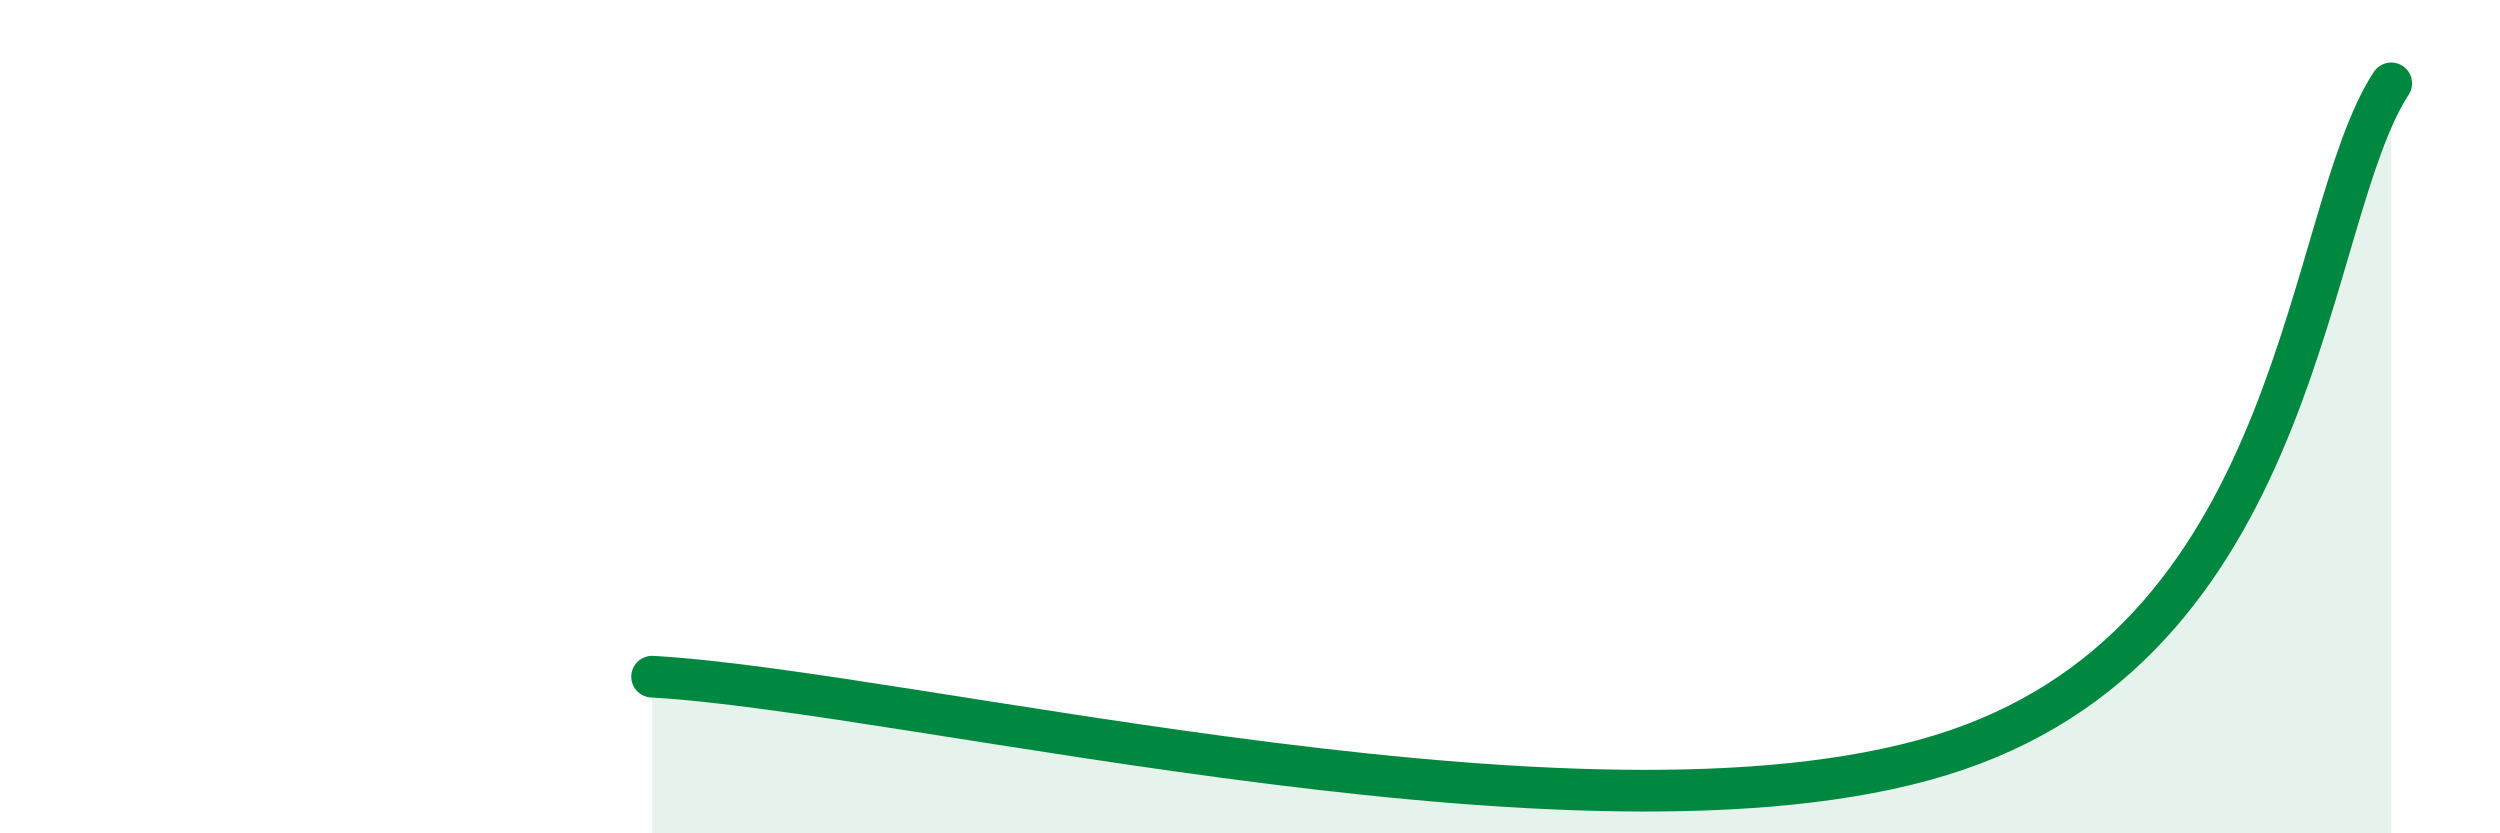
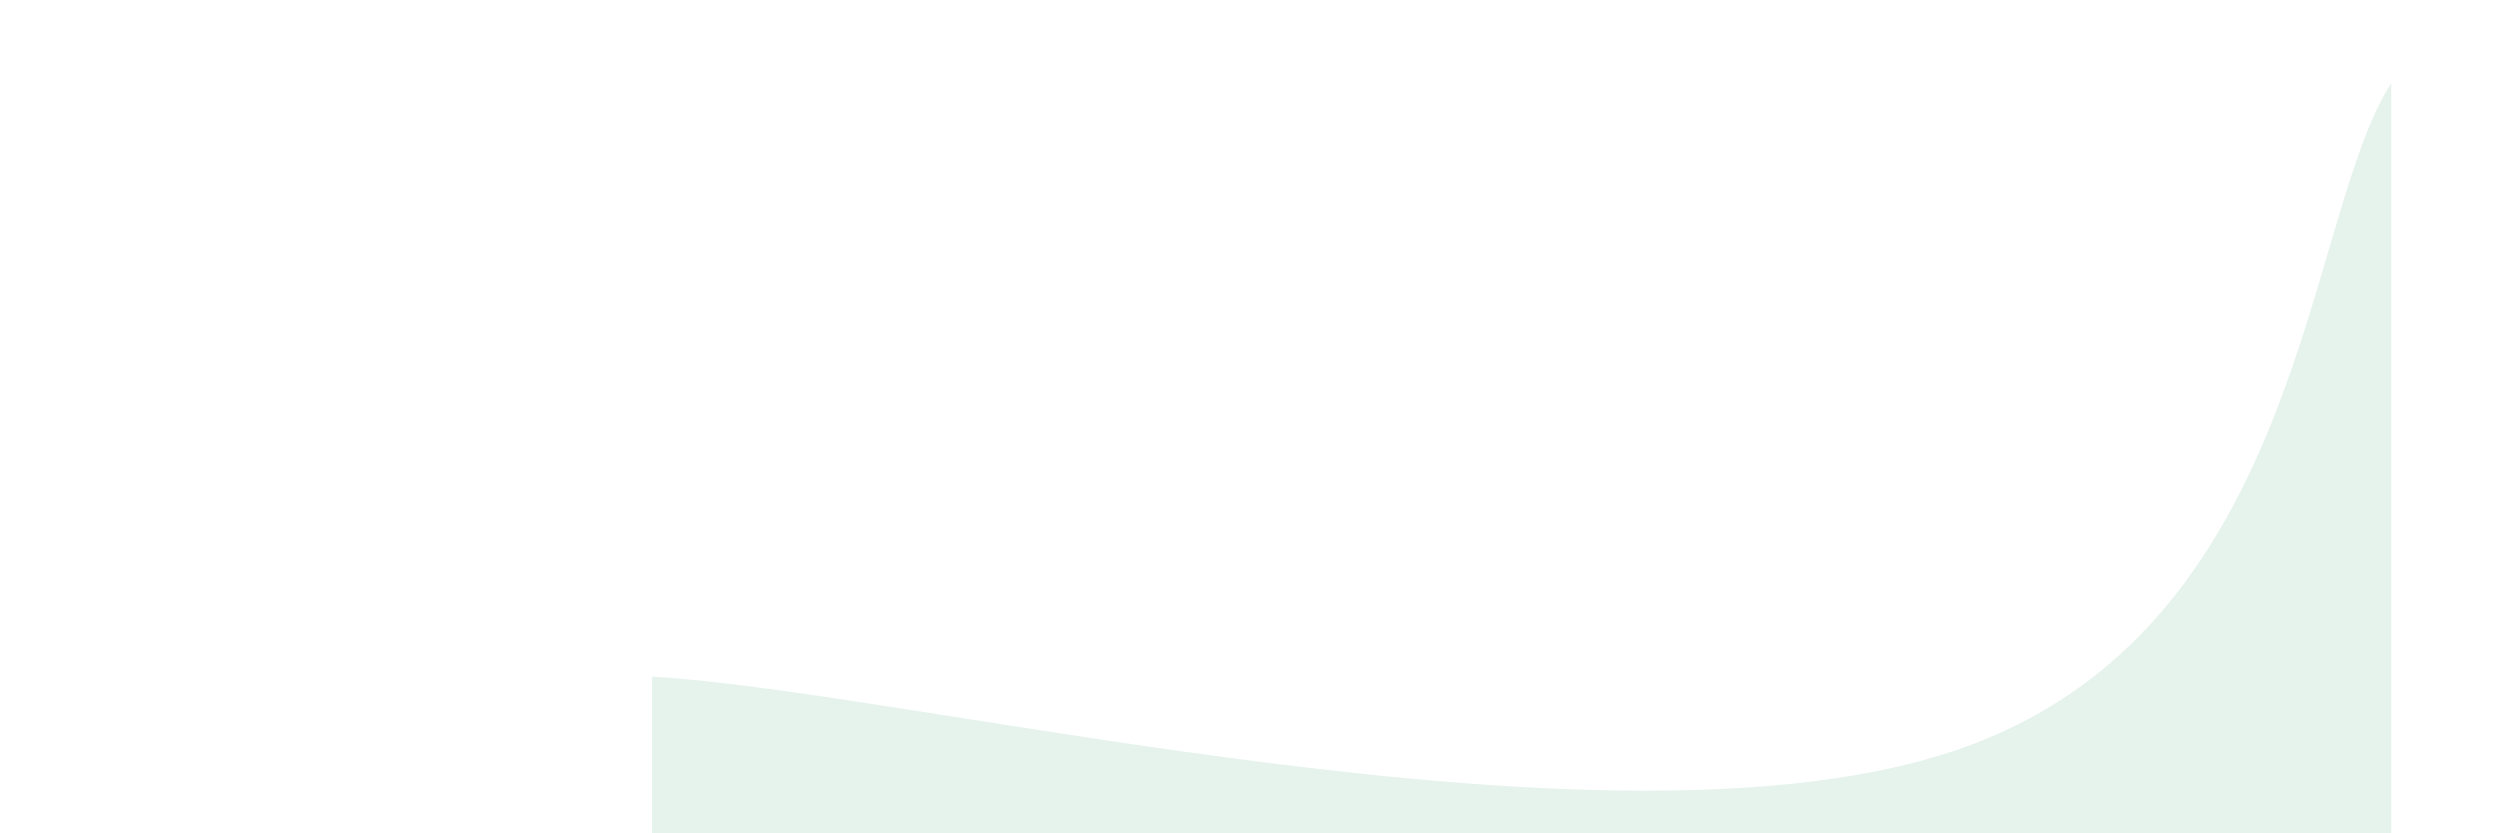
<svg xmlns="http://www.w3.org/2000/svg" width="60" height="20" viewBox="0 0 60 20">
  <path d="M 15.65,16.24 C 21.91,16.59 38.61,20.85 46.96,18 C 55.31,15.15 55.3,5.2 57.39,2L57.39 20L15.65 20Z" fill="#008740" opacity="0.1" stroke-linecap="round" stroke-linejoin="round" />
-   <path d="M 15.65,16.24 C 21.91,16.59 38.61,20.85 46.96,18 C 55.31,15.15 55.3,5.2 57.39,2" stroke="#008740" stroke-width="1" fill="none" stroke-linecap="round" stroke-linejoin="round" />
</svg>